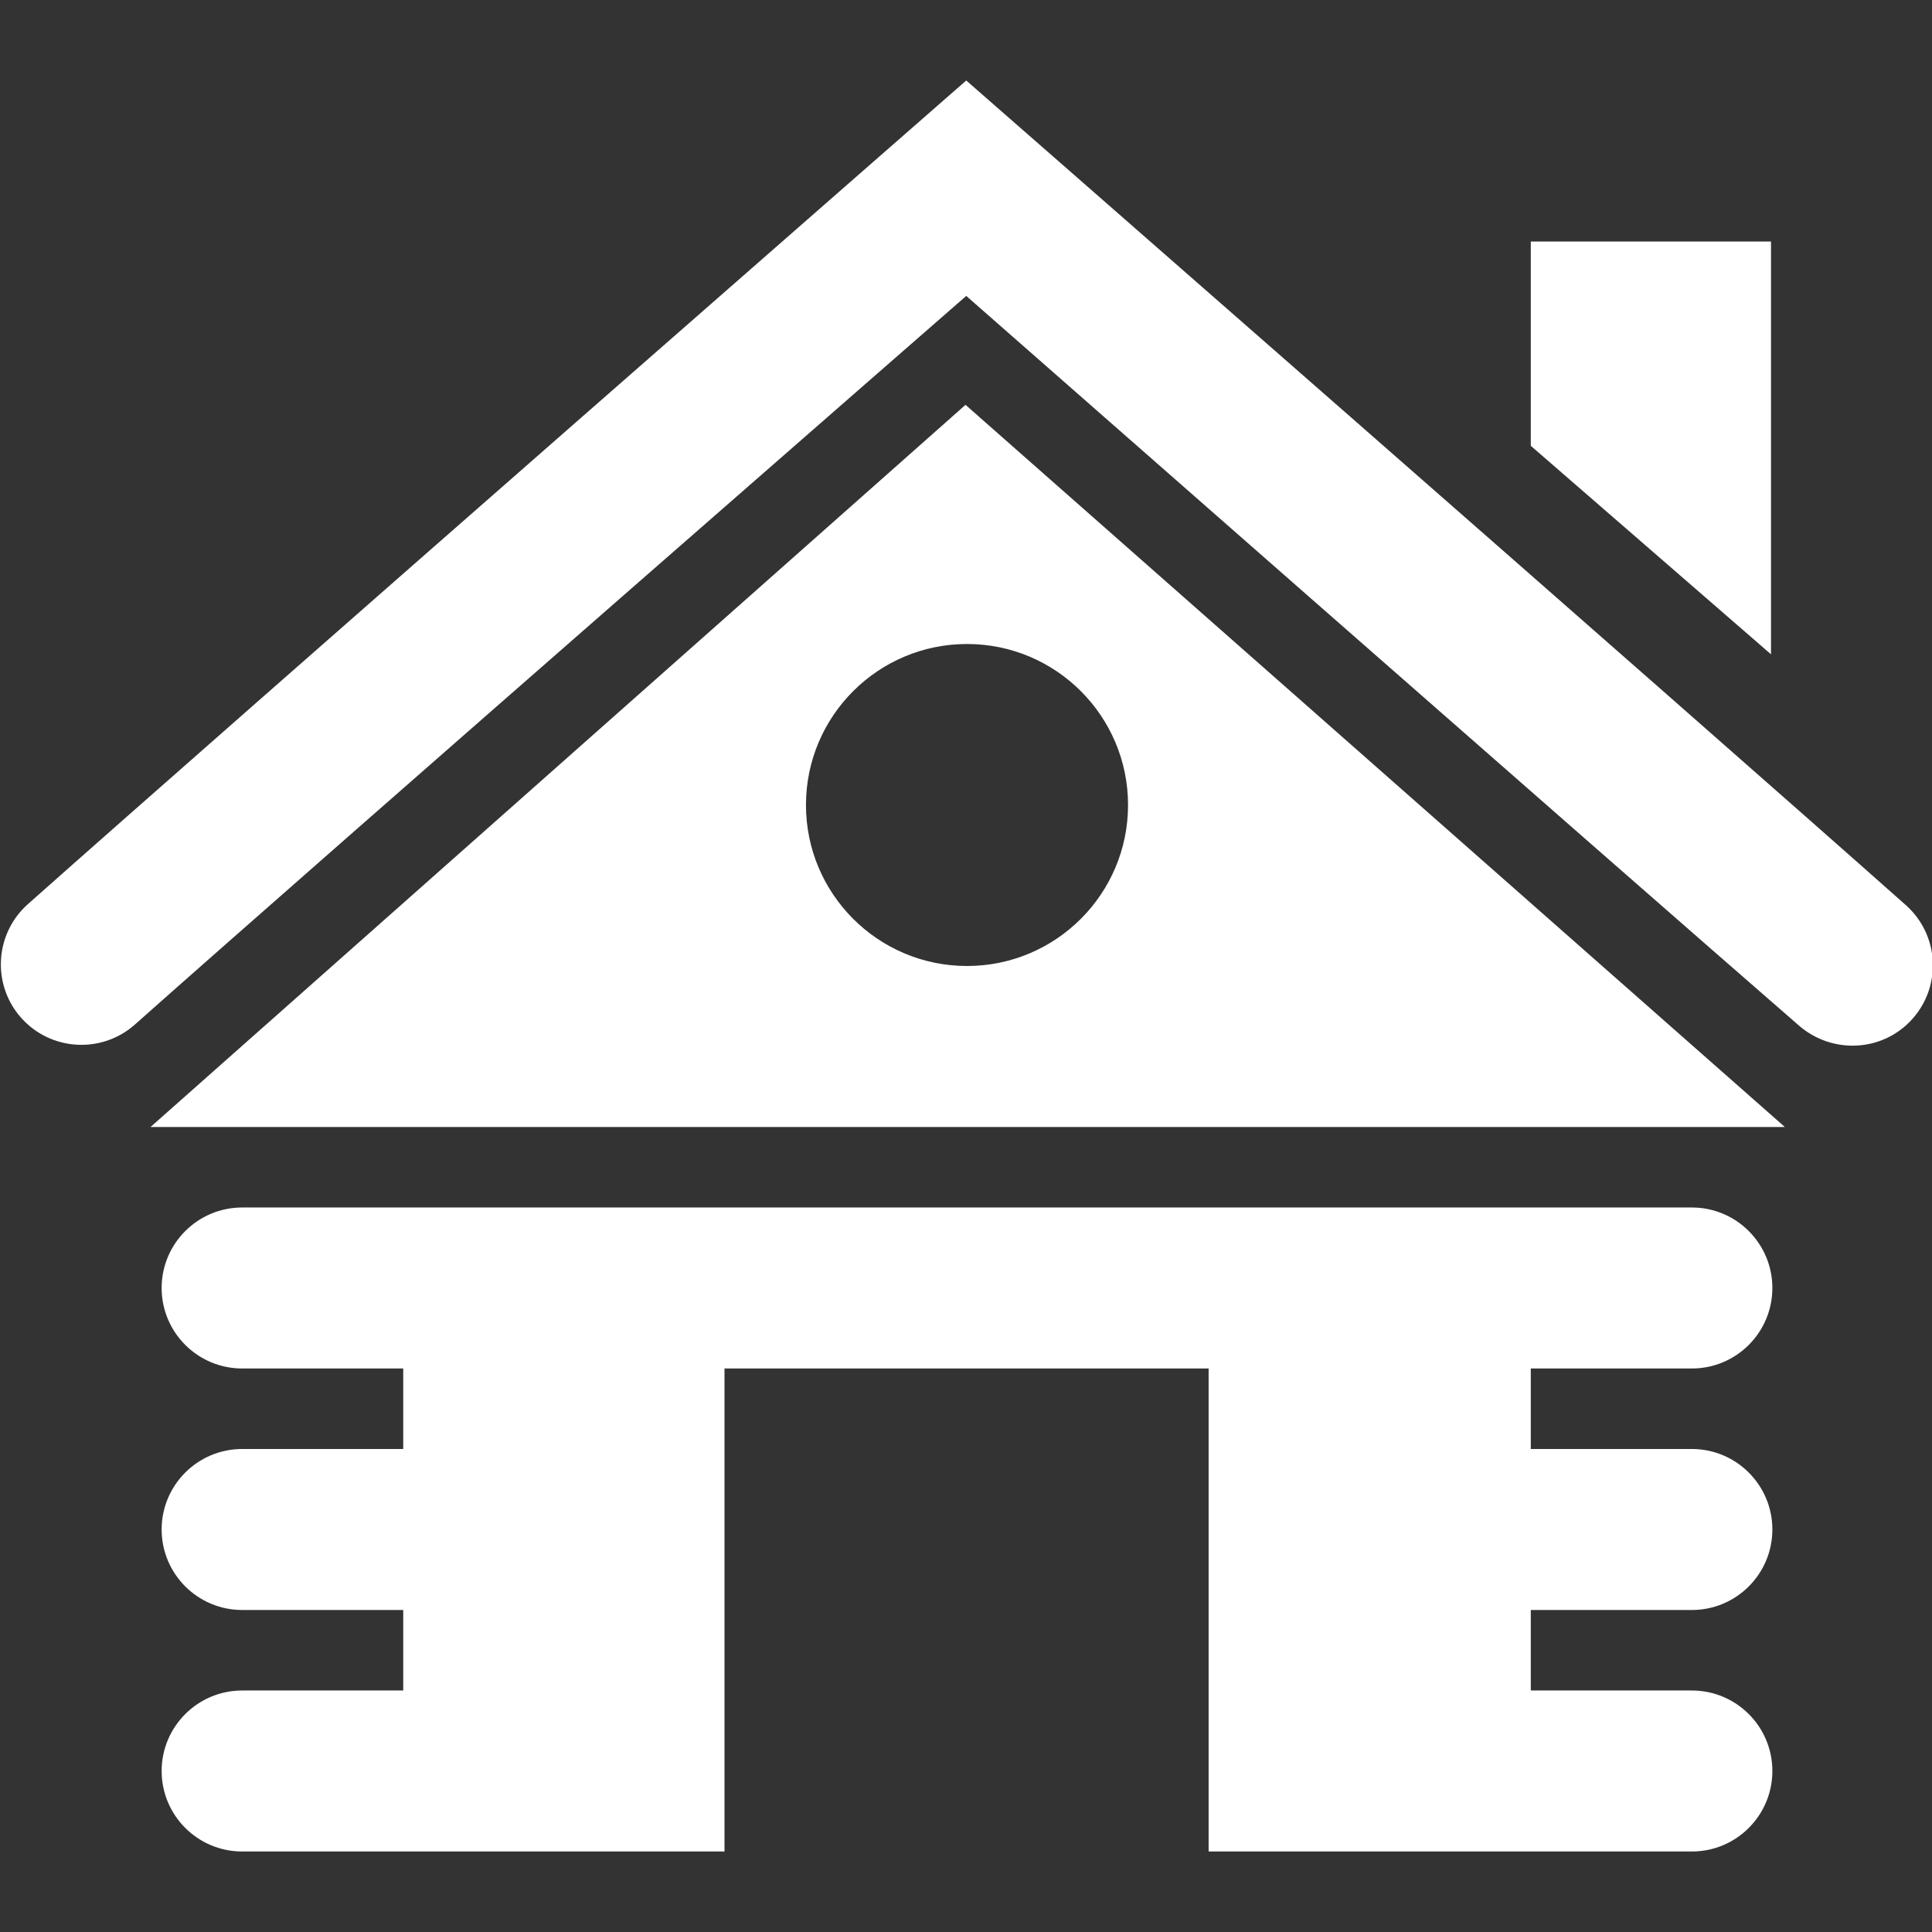
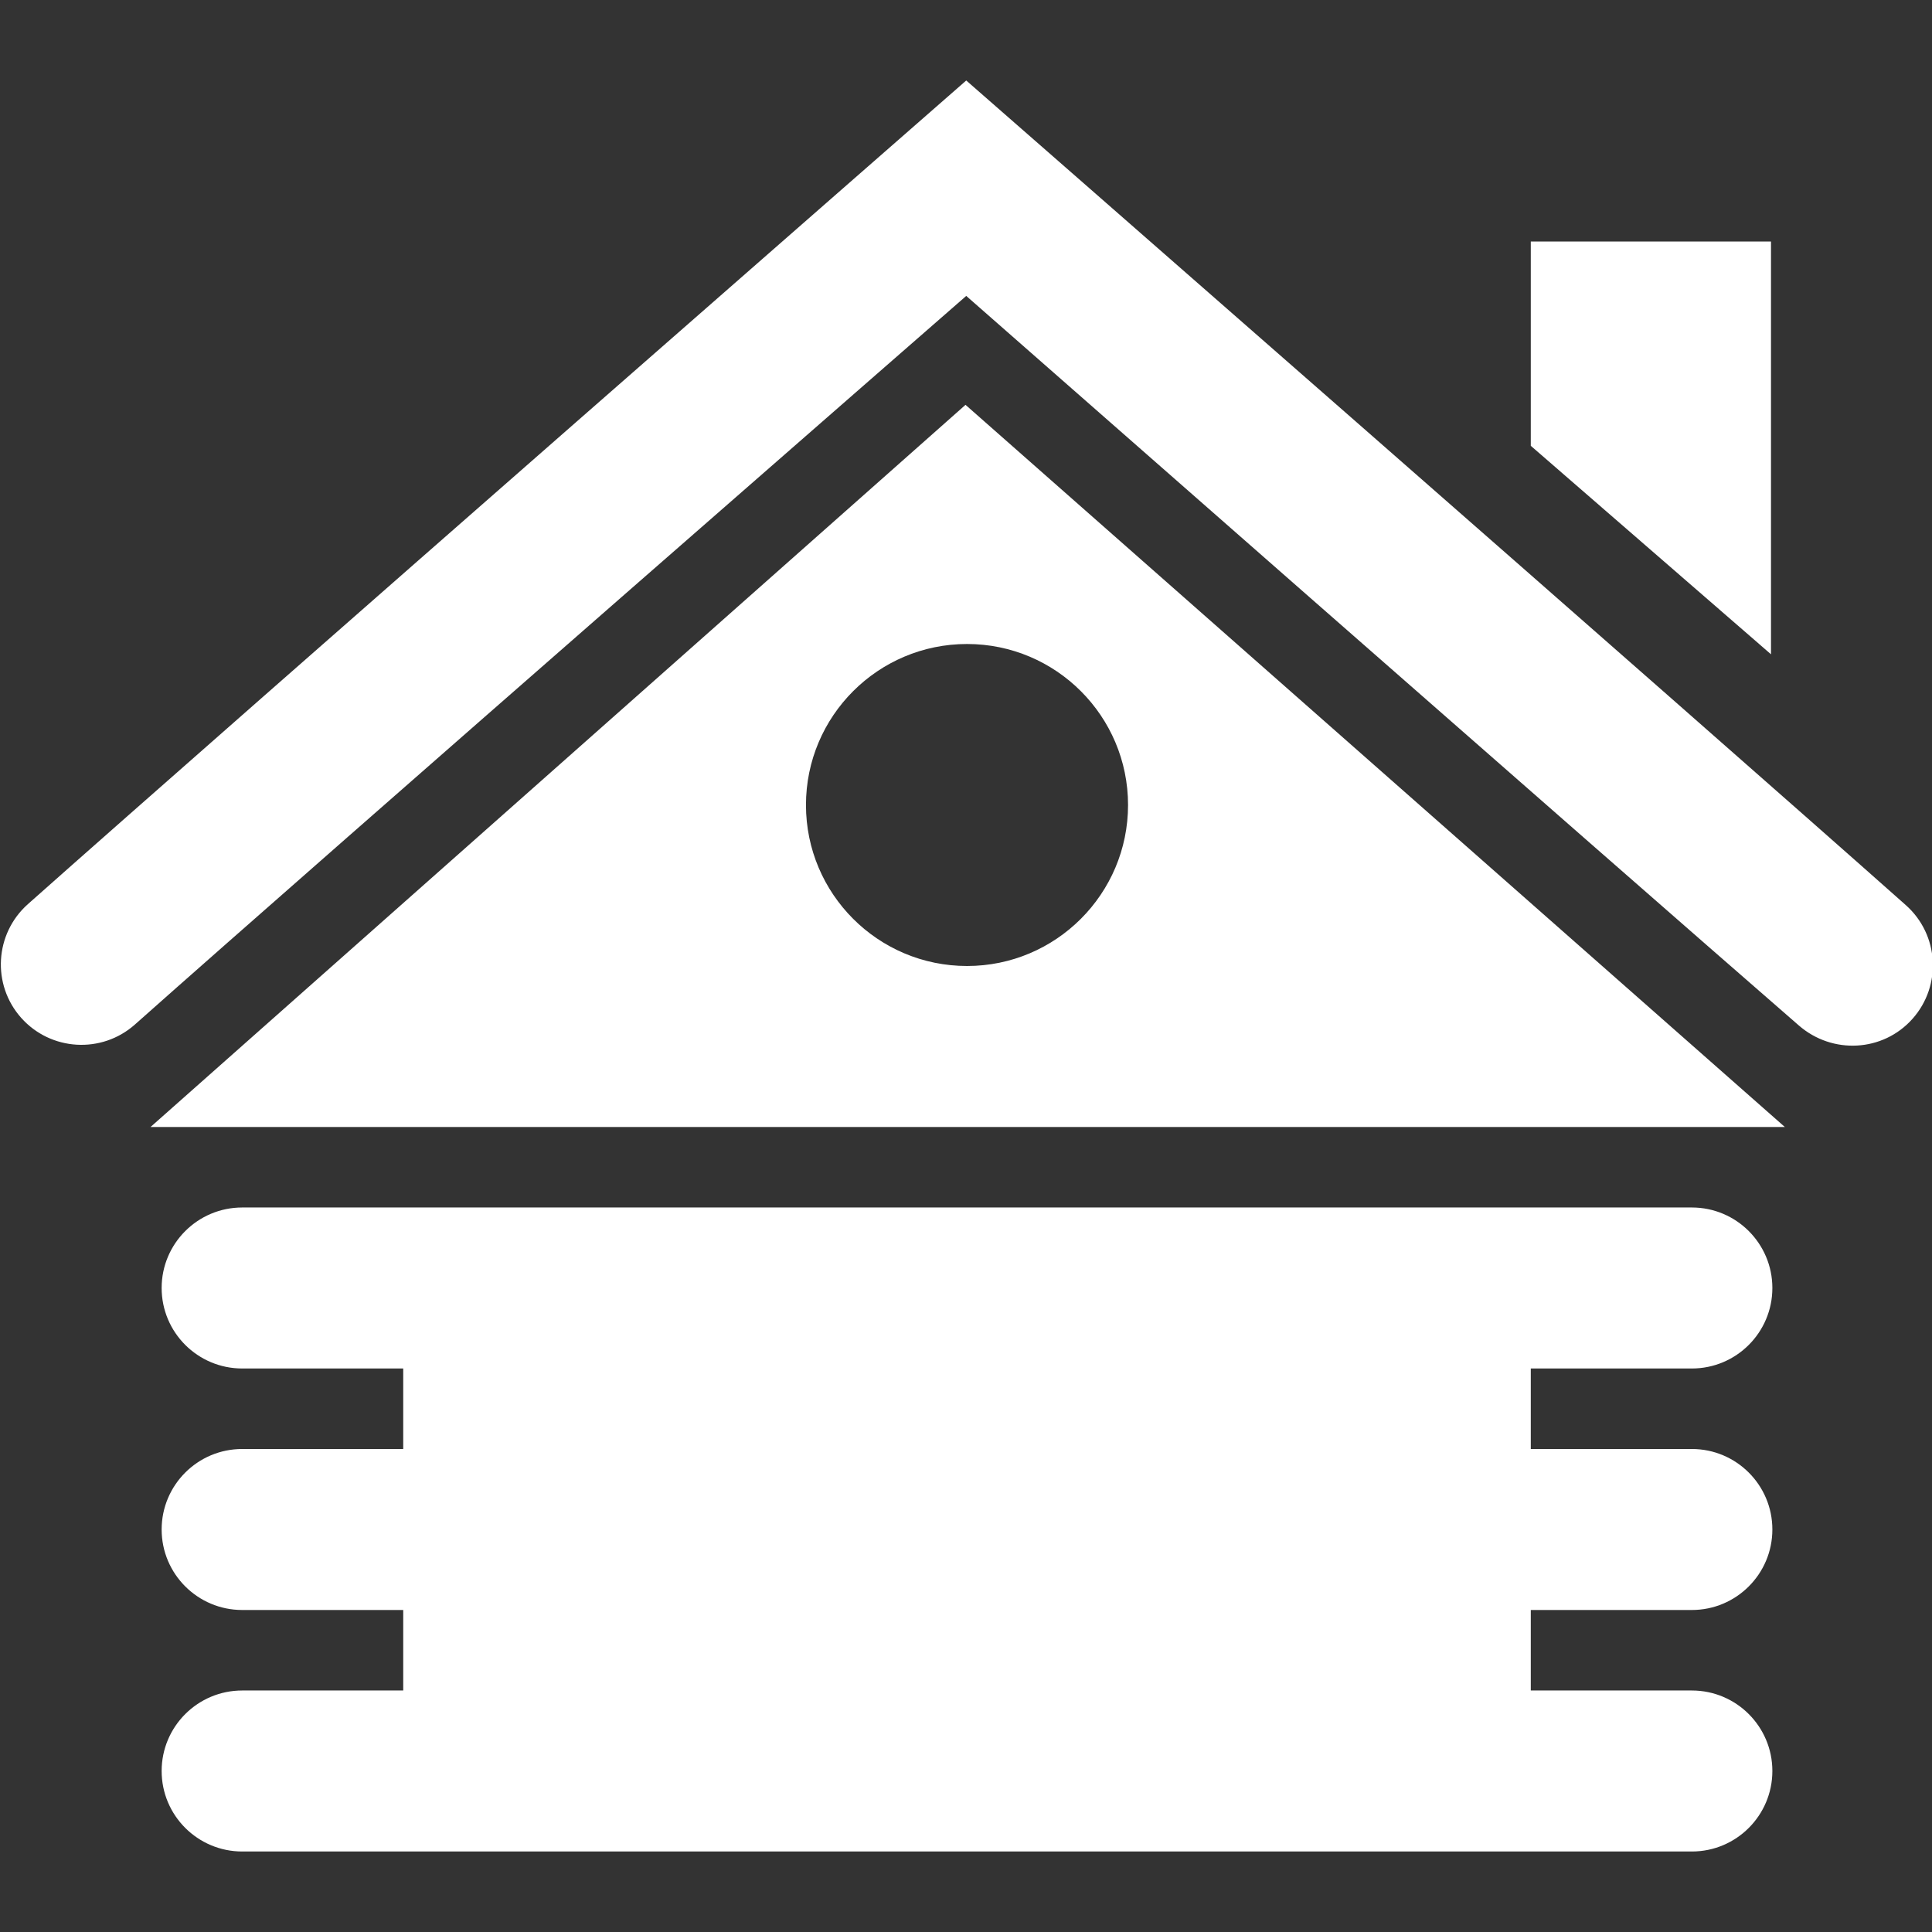
<svg xmlns="http://www.w3.org/2000/svg" width="24" height="24" fill-rule="evenodd" clip-rule="evenodd">
  <rect width="100%" height="100%" fill="#333333" stroke="none" />
-   <path fill="#FFFFFF" d="M9 23h-5.991c-.553 0-1.001-.448-1.001-1s.448-1 1.001-1h2v-1h-2c-.553 0-1.001-.448-1.001-1s.448-1 1.001-1h2v-1h-2c-.553 0-1.001-.448-1.001-1s.448-1 1.001-1h18.008c.552 0 1 .448 1 1s-.448 1-1 1h-2.001v1h2.001c.552 0 1 .448 1 1s-.448 1-1 1h-2.001v1h2.001c.552 0 1 .448 1 1s-.448 1-1 1h-6.003v-6h-6.014v6zm13.172-9h-20.302l10.124-8.971 10.178 8.971zm-10.169-13s9.046 7.911 11.672 10.244c.413.367.45.999.083 1.412-.367.413-.996.445-1.412.083-2.421-2.105-10.343-9.063-10.343-9.063s-7.899 6.893-10.327 9.051c-.413.367-1.046.329-1.413-.083-.367-.413-.329-1.045.083-1.412 2.626-2.333 11.657-10.232 11.657-10.232zm.01 7c1.104 0 2 .896 2 2s-.896 2-2 2c-1.105 0-2.001-.896-2.001-2s.896-2 2.001-2zm7.003-5h2.984v5.128l-2.984-2.59v-2.538z" />
+   <path fill="#FFFFFF" d="M9 23h-5.991c-.553 0-1.001-.448-1.001-1s.448-1 1.001-1h2v-1h-2c-.553 0-1.001-.448-1.001-1s.448-1 1.001-1h2v-1h-2c-.553 0-1.001-.448-1.001-1s.448-1 1.001-1h18.008c.552 0 1 .448 1 1s-.448 1-1 1h-2.001v1h2.001c.552 0 1 .448 1 1s-.448 1-1 1h-2.001v1h2.001c.552 0 1 .448 1 1s-.448 1-1 1h-6.003v-6v6zm13.172-9h-20.302l10.124-8.971 10.178 8.971zm-10.169-13s9.046 7.911 11.672 10.244c.413.367.45.999.083 1.412-.367.413-.996.445-1.412.083-2.421-2.105-10.343-9.063-10.343-9.063s-7.899 6.893-10.327 9.051c-.413.367-1.046.329-1.413-.083-.367-.413-.329-1.045.083-1.412 2.626-2.333 11.657-10.232 11.657-10.232zm.01 7c1.104 0 2 .896 2 2s-.896 2-2 2c-1.105 0-2.001-.896-2.001-2s.896-2 2.001-2zm7.003-5h2.984v5.128l-2.984-2.59v-2.538z" />
</svg>